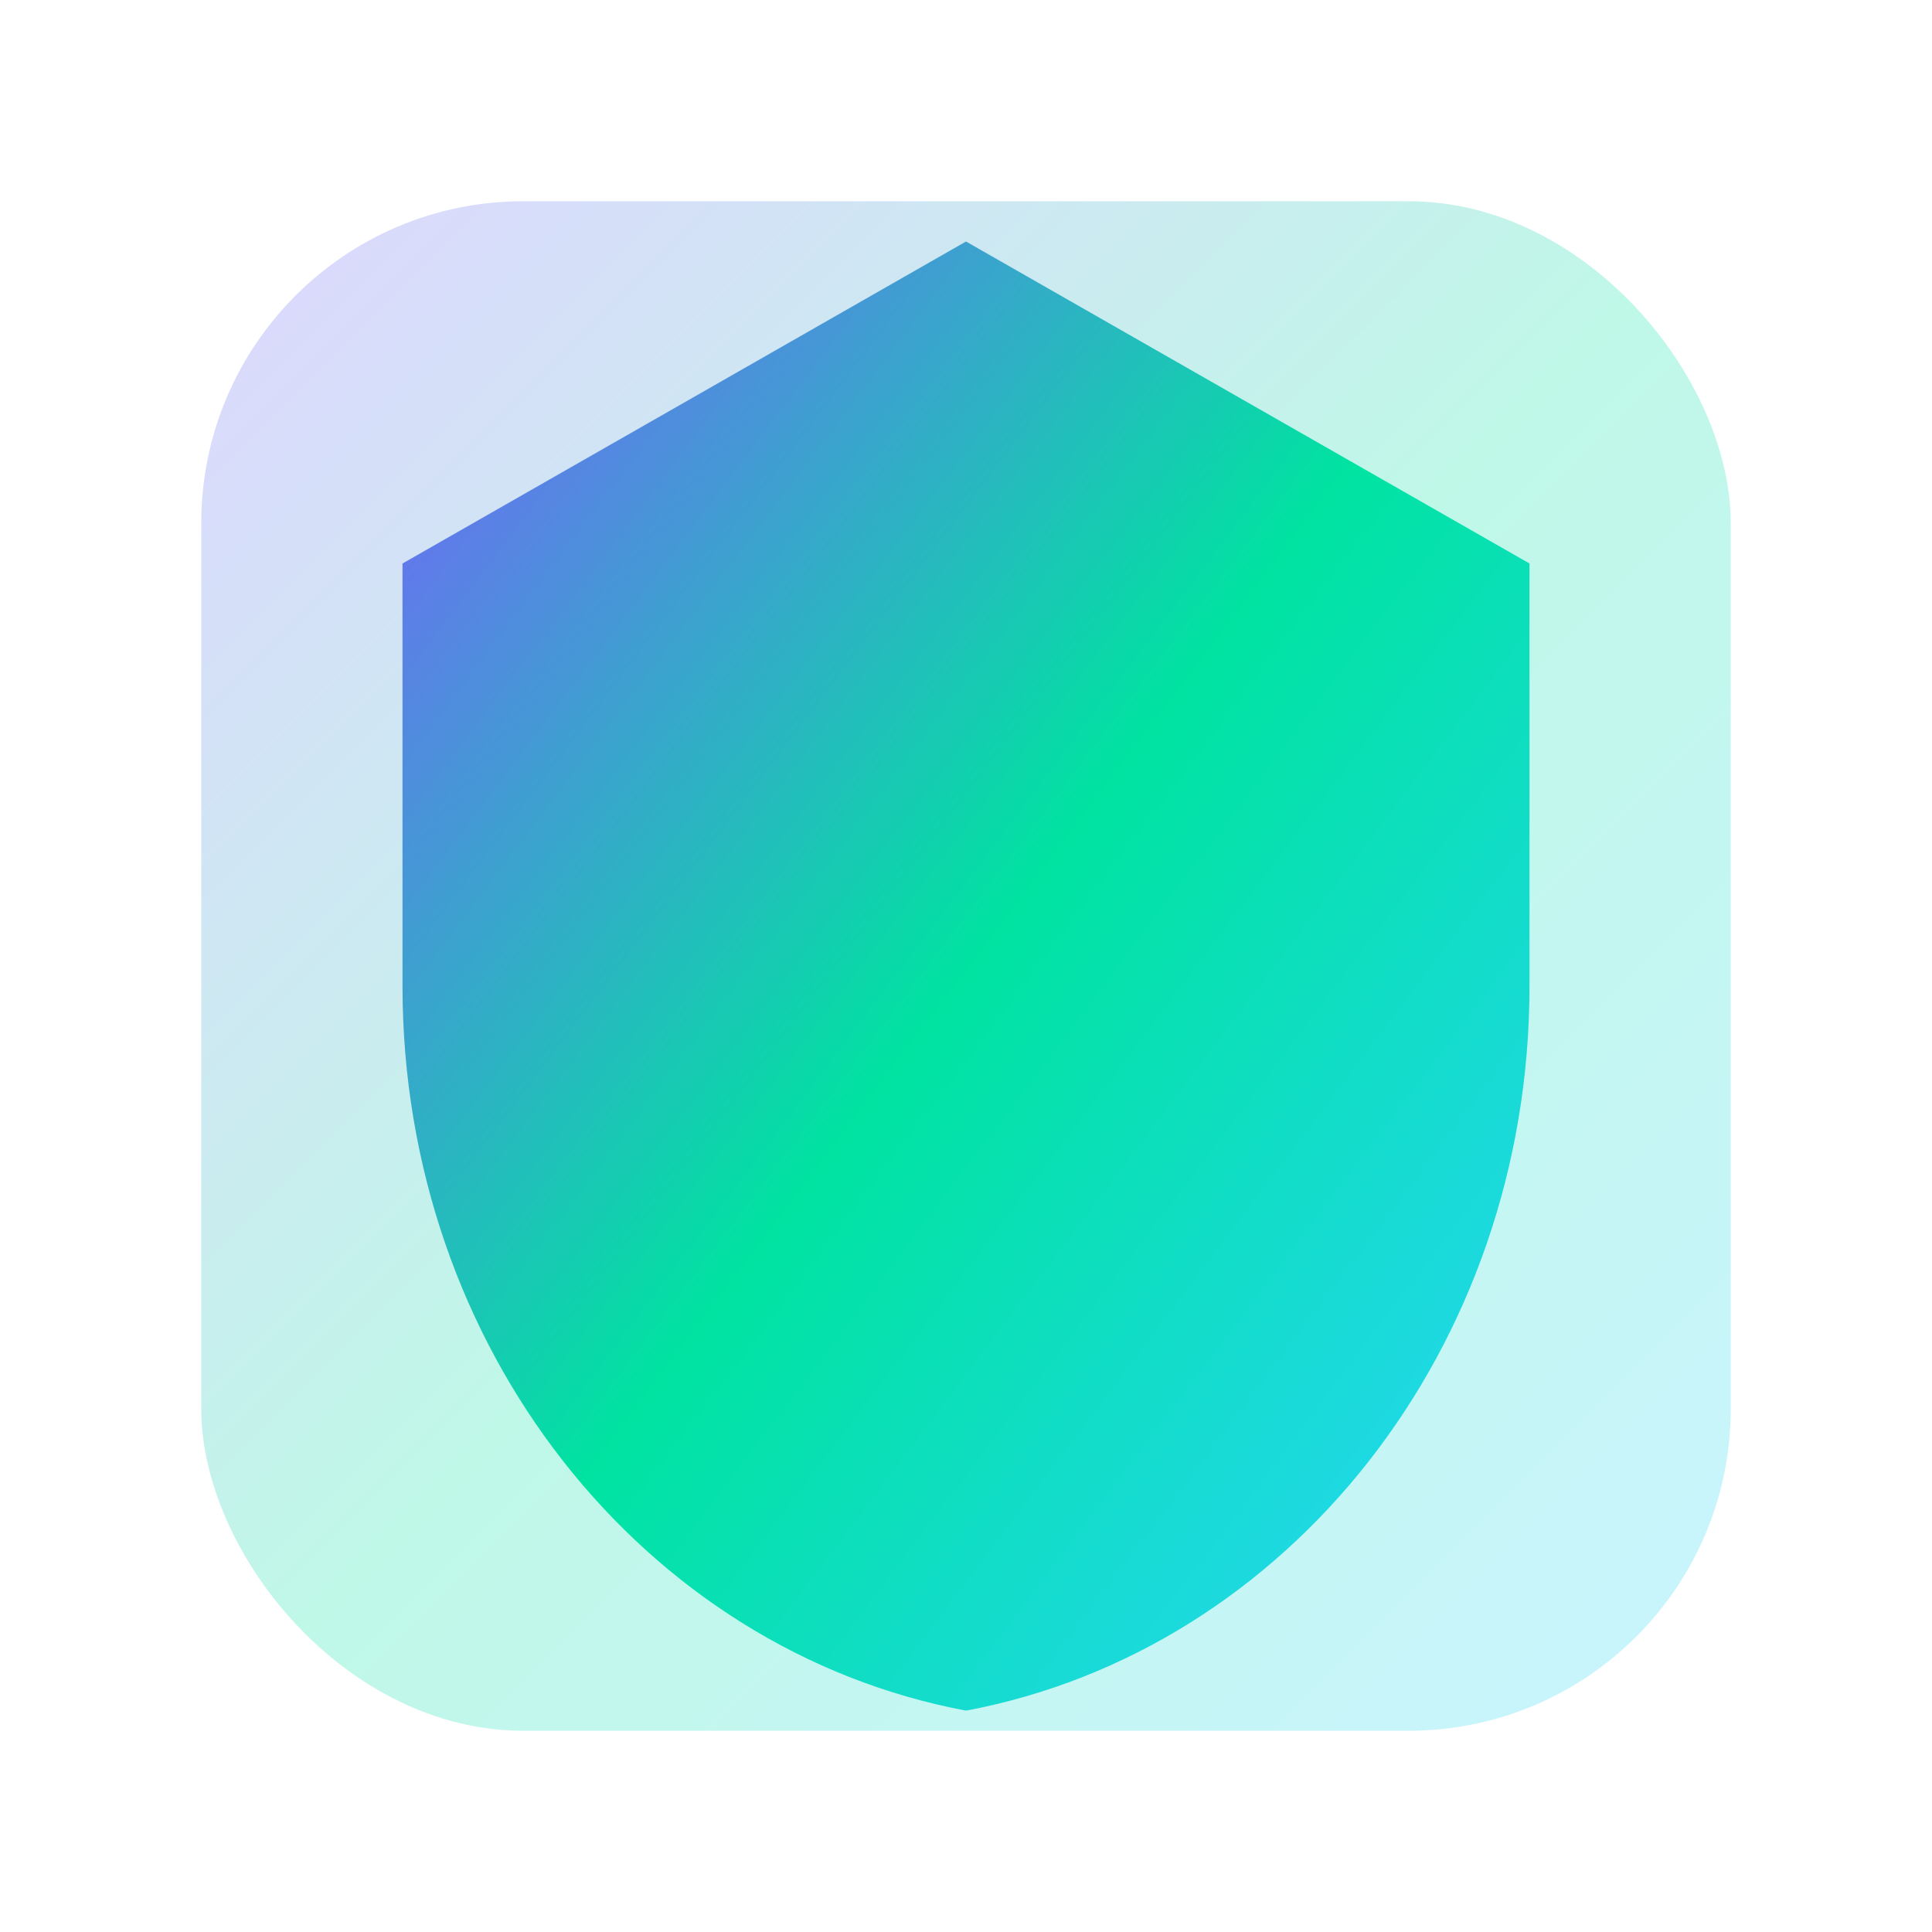
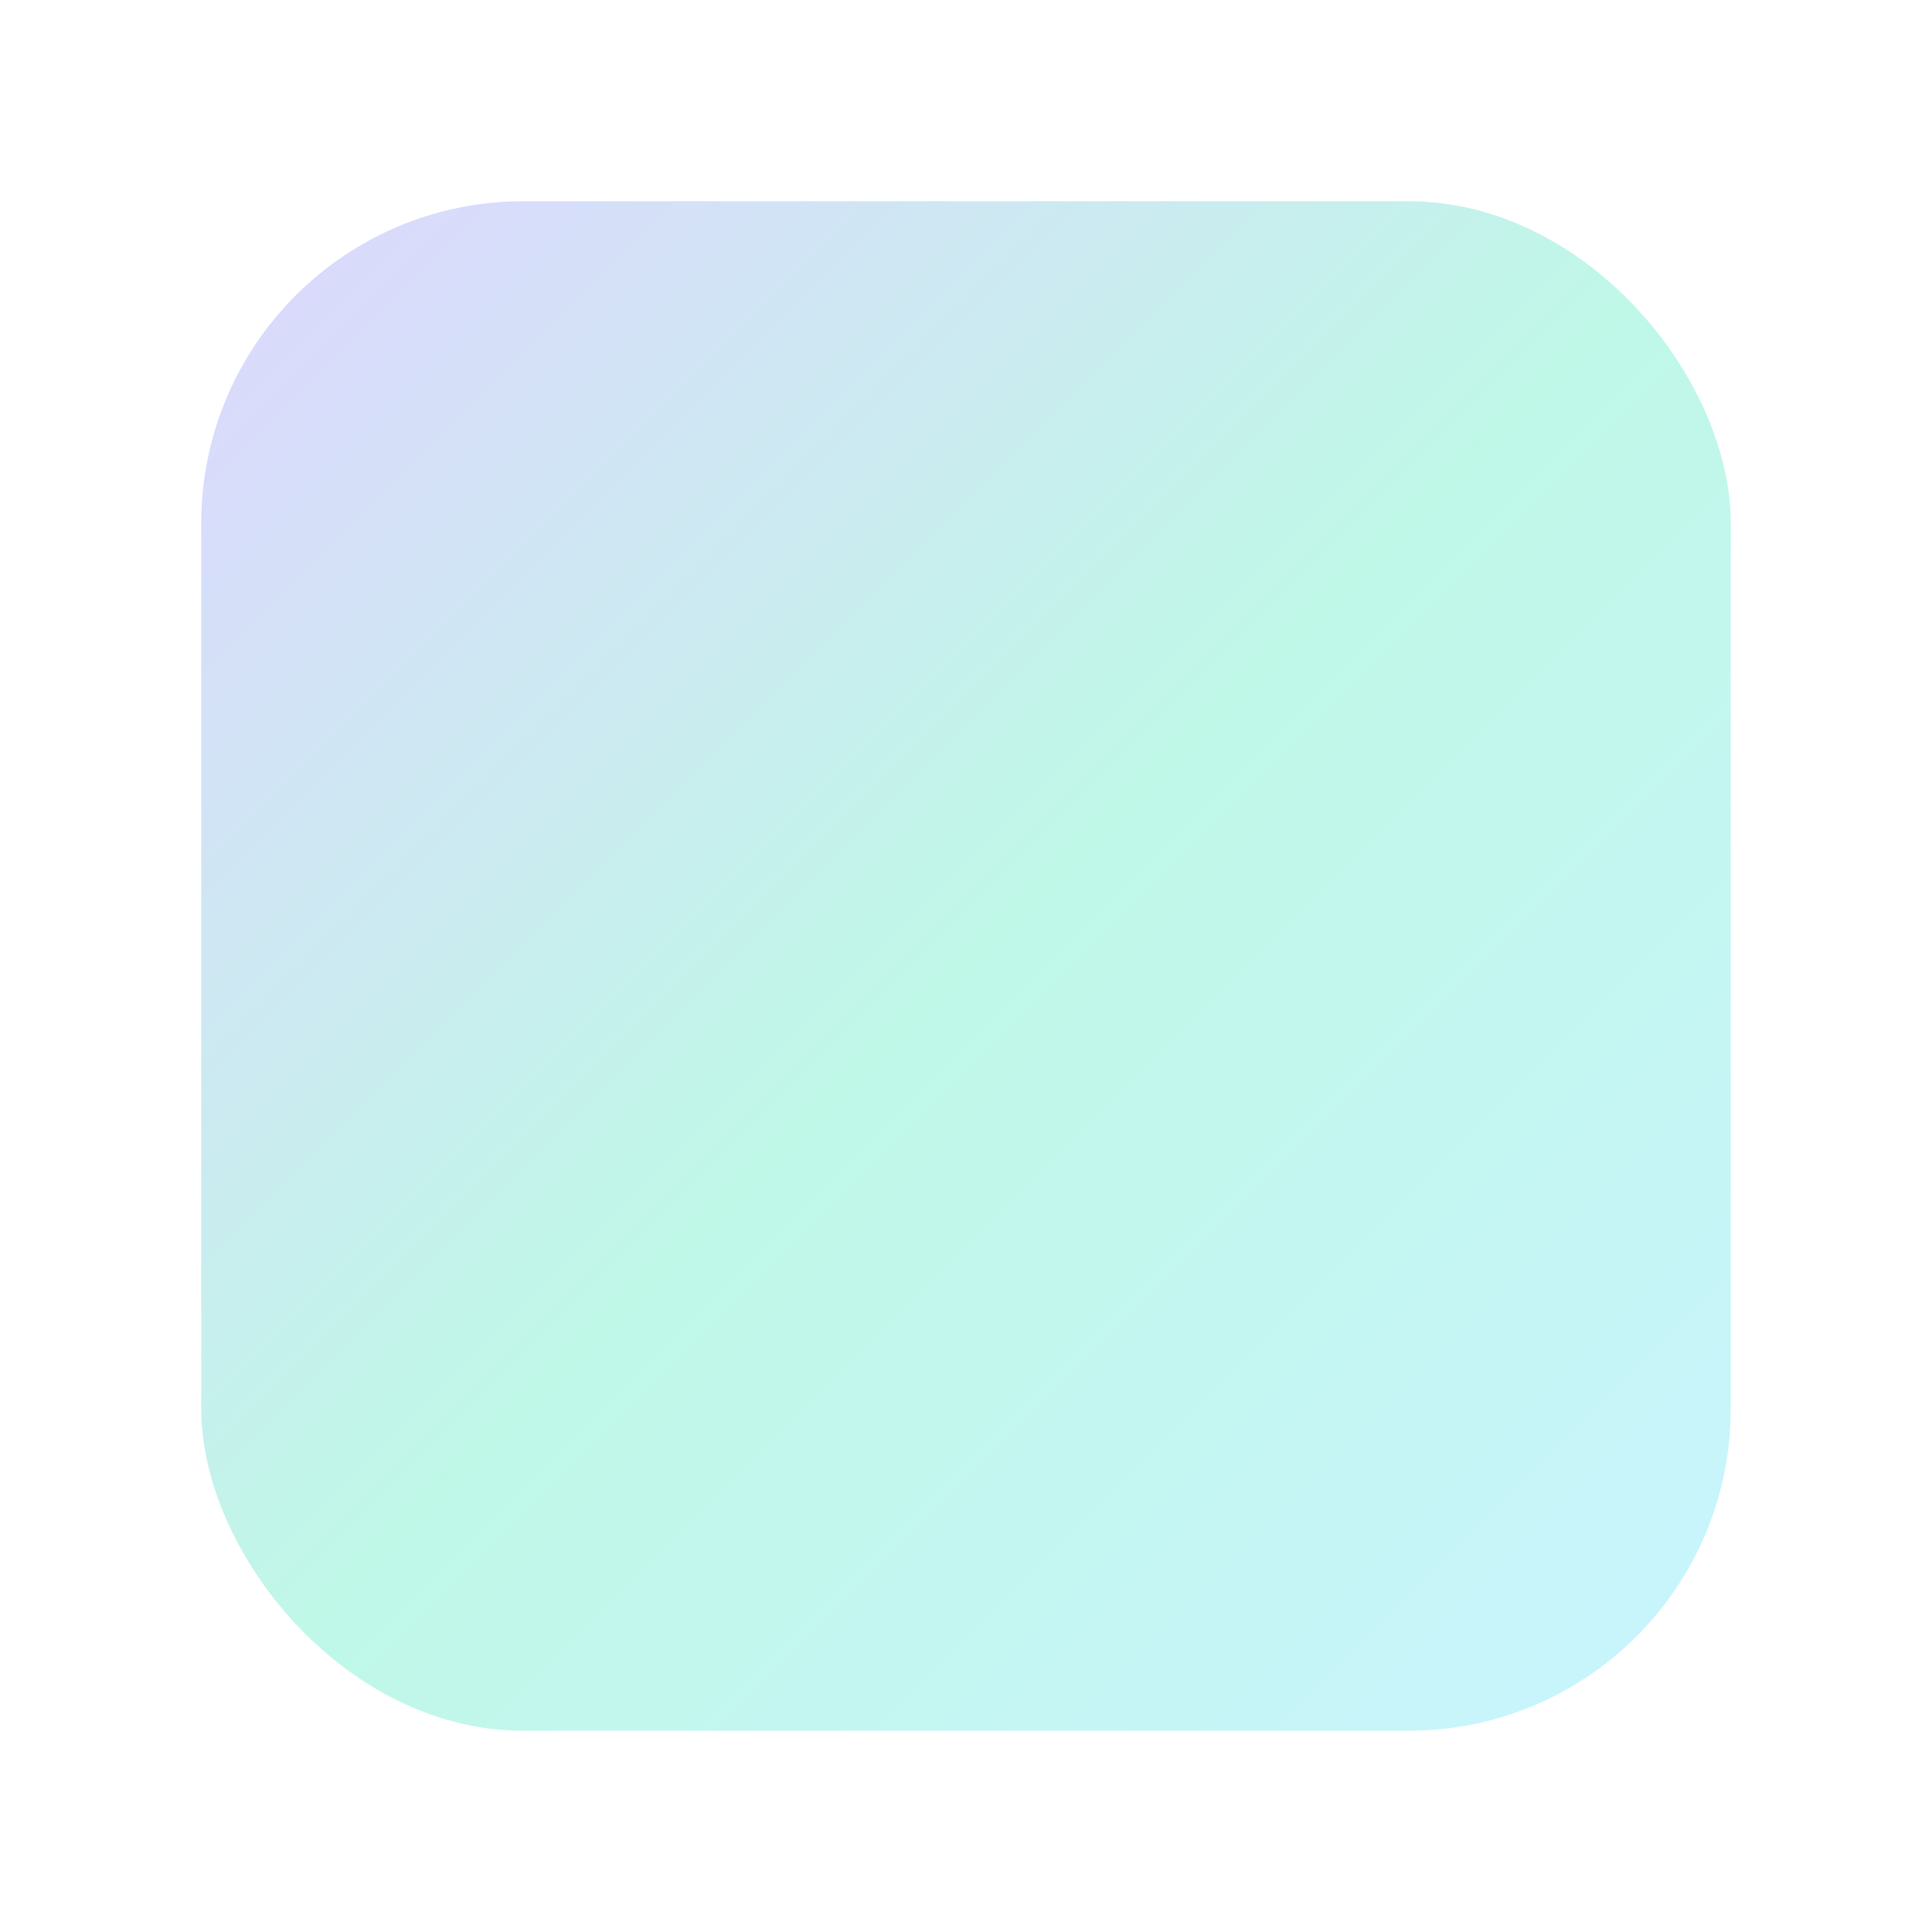
<svg xmlns="http://www.w3.org/2000/svg" viewBox="0 0 96 96">
  <defs>
    <linearGradient id="g" x1="0" y1="0" x2="1" y2="1">
      <stop offset="0%" stop-color="#7C5CFF" />
      <stop offset="50%" stop-color="#00E3A1" />
      <stop offset="100%" stop-color="#2BD4FF" />
    </linearGradient>
  </defs>
  <rect x="10" y="10" width="76" height="76" rx="16" fill="url(#g)" opacity="0.25" />
-   <path d="M48 12l28 16v21c0 18-12 33-28 36-16-3-28-18-28-36V28l28-16z" fill="url(#g)" />
</svg>